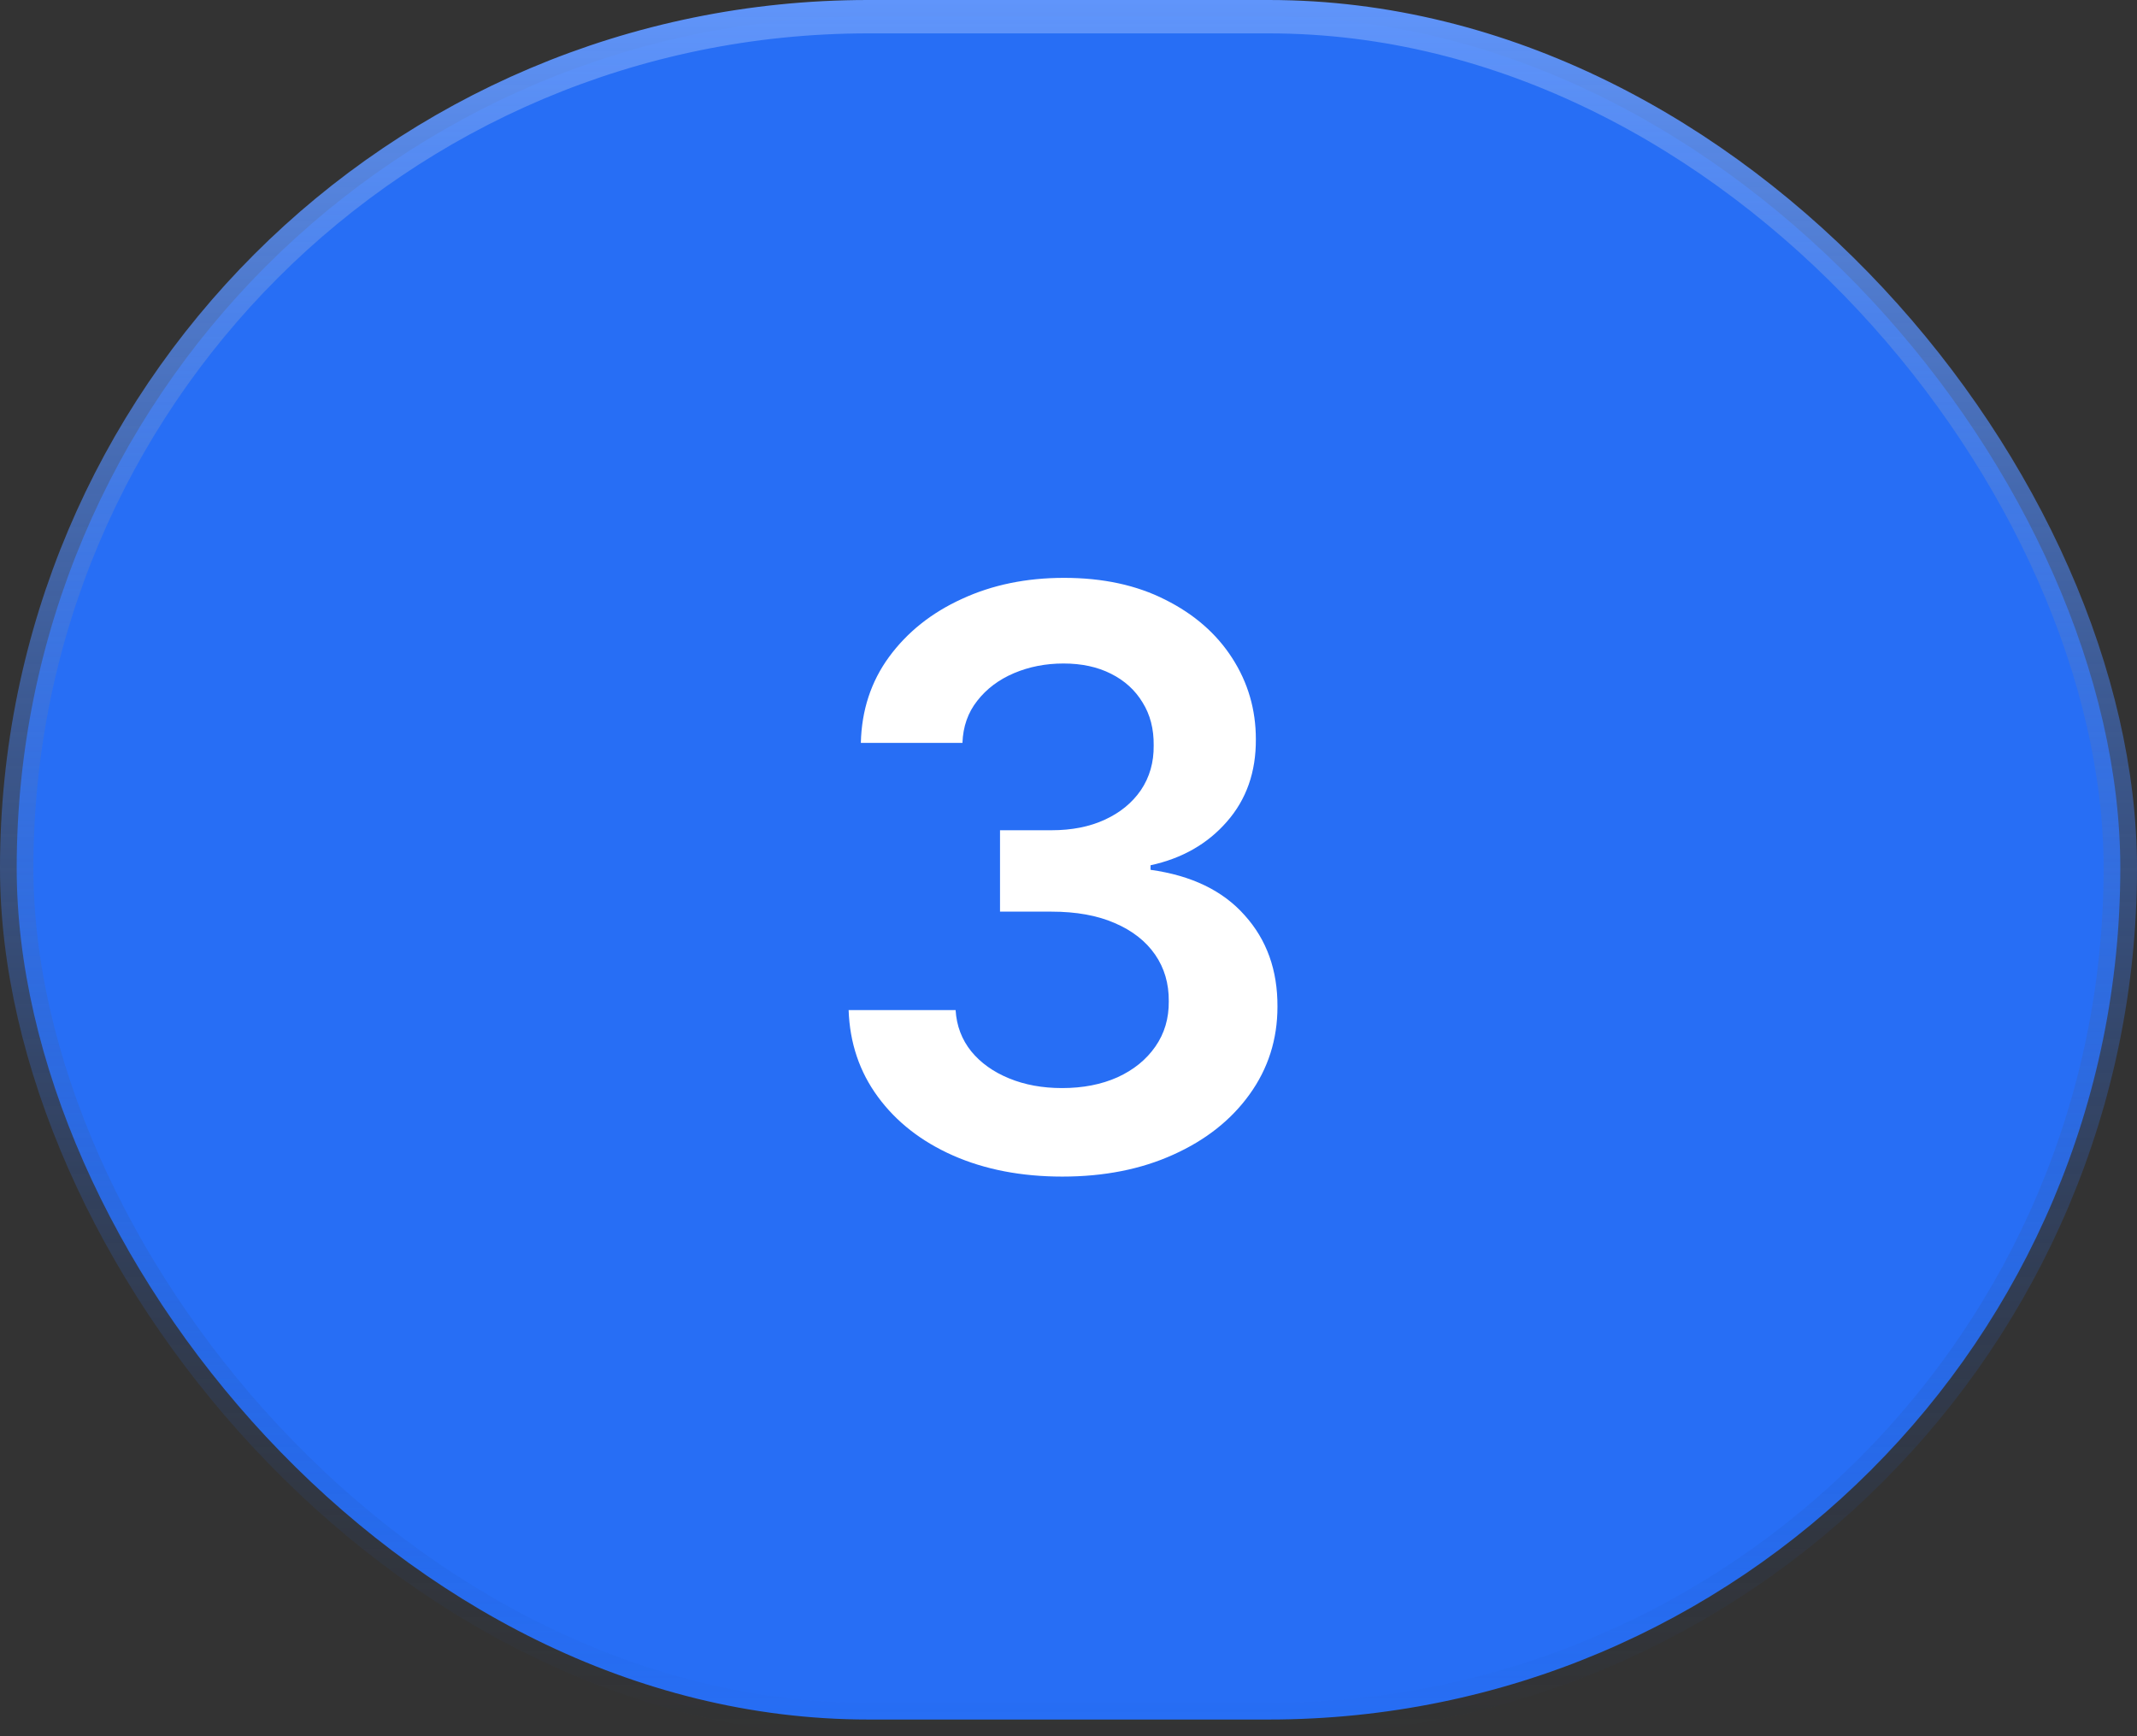
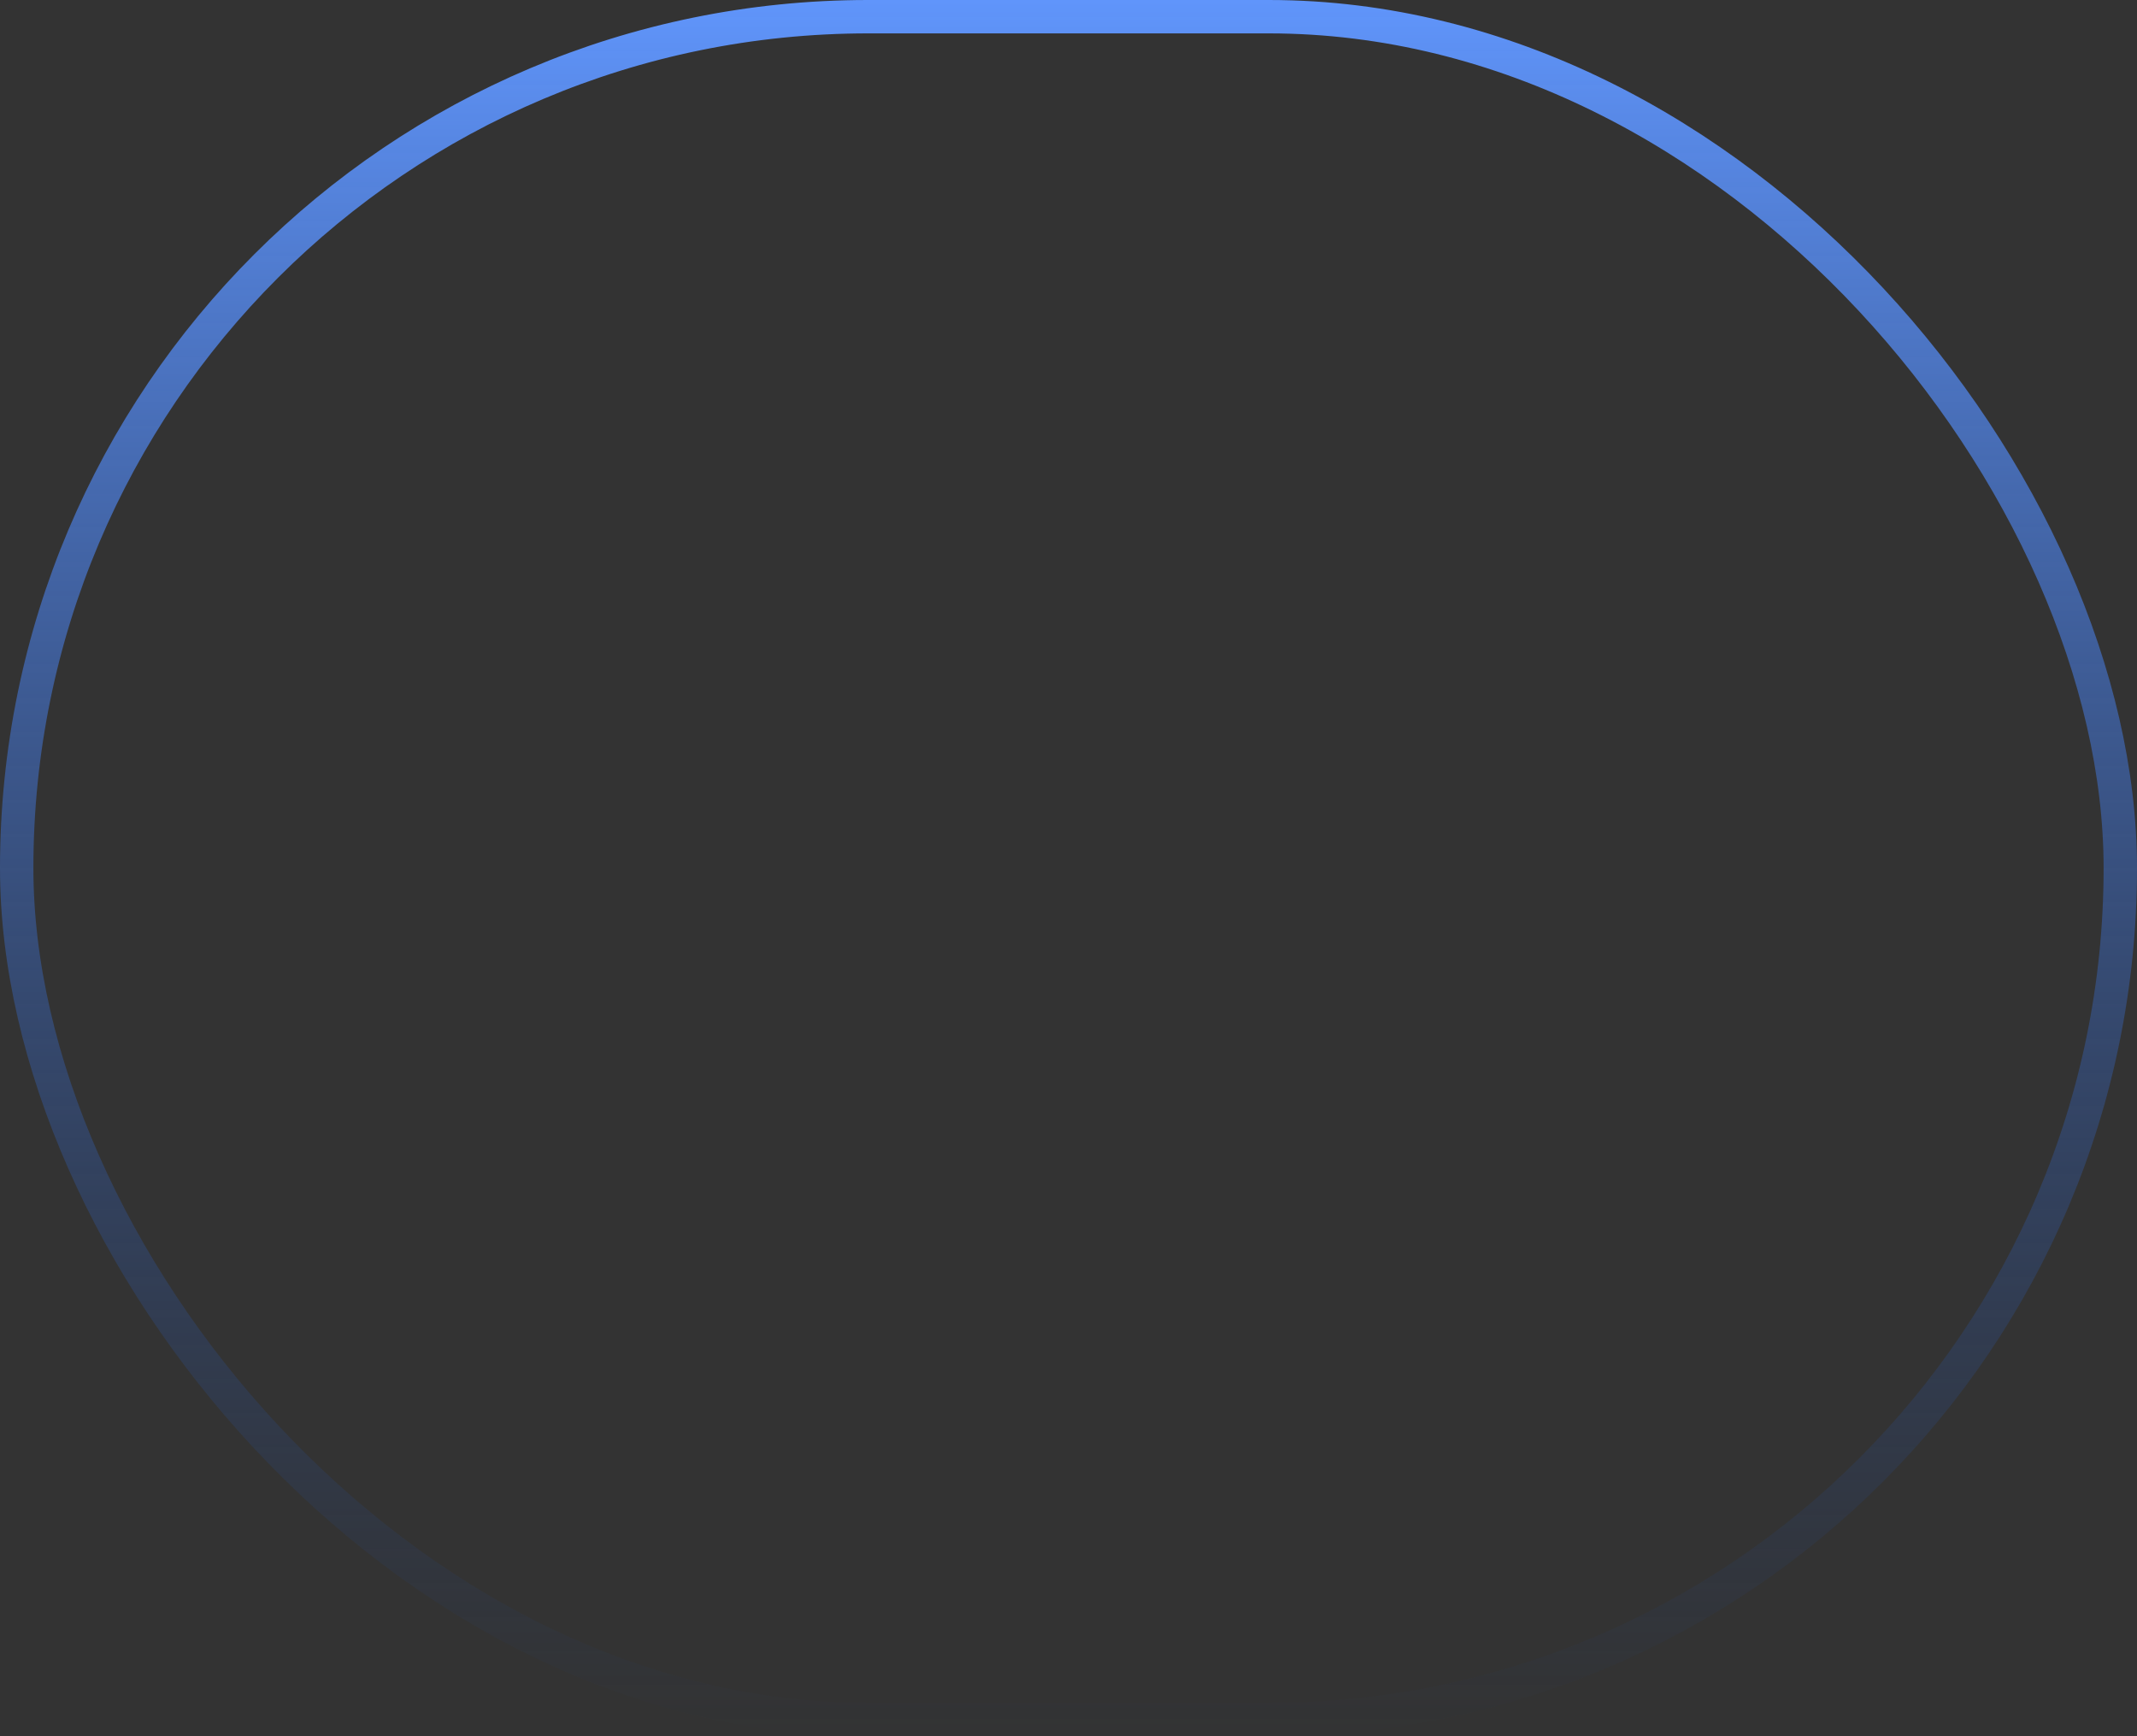
<svg xmlns="http://www.w3.org/2000/svg" width="64" height="52" viewBox="0 0 64 52" fill="none">
  <rect x="0" y="0" width="64" height="52" fill="#333333" stroke="none" />
-   <rect x="0.5" y="0.5" width="63" height="51" rx="25.5" fill="#276EF5" />
-   <path d="M31.815 35.239C30.588 35.239 29.497 35.028 28.543 34.608C27.594 34.188 26.844 33.602 26.293 32.852C25.741 32.102 25.449 31.236 25.415 30.253H28.619C28.648 30.724 28.804 31.136 29.088 31.489C29.372 31.835 29.75 32.105 30.222 32.298C30.693 32.492 31.222 32.588 31.807 32.588C32.432 32.588 32.986 32.48 33.469 32.264C33.952 32.043 34.33 31.736 34.602 31.344C34.875 30.952 35.008 30.5 35.003 29.989C35.008 29.46 34.872 28.994 34.594 28.591C34.315 28.188 33.912 27.872 33.383 27.645C32.861 27.418 32.23 27.304 31.491 27.304H29.949V24.866H31.491C32.099 24.866 32.631 24.761 33.085 24.551C33.545 24.341 33.906 24.046 34.168 23.665C34.429 23.278 34.557 22.832 34.551 22.327C34.557 21.832 34.446 21.403 34.219 21.04C33.997 20.671 33.682 20.384 33.273 20.179C32.869 19.974 32.395 19.872 31.849 19.872C31.315 19.872 30.821 19.969 30.366 20.162C29.912 20.355 29.546 20.631 29.267 20.989C28.989 21.341 28.841 21.761 28.824 22.25H25.781C25.804 21.273 26.085 20.415 26.625 19.676C27.171 18.932 27.898 18.352 28.807 17.938C29.716 17.517 30.736 17.307 31.866 17.307C33.031 17.307 34.043 17.526 34.901 17.963C35.764 18.395 36.432 18.977 36.903 19.71C37.375 20.443 37.611 21.253 37.611 22.139C37.617 23.122 37.327 23.946 36.742 24.611C36.162 25.276 35.401 25.71 34.457 25.915V26.051C35.685 26.222 36.625 26.676 37.278 27.415C37.938 28.148 38.264 29.06 38.258 30.151C38.258 31.128 37.98 32.003 37.423 32.776C36.872 33.543 36.111 34.145 35.139 34.582C34.173 35.02 33.065 35.239 31.815 35.239Z" fill="white" />
  <rect x="0.5" y="0.5" width="63" height="51" rx="25.5" stroke="url(#paint0_linear_320_473)" />
  <defs>
    <linearGradient id="paint0_linear_320_473" x1="32" y1="0" x2="32" y2="52" gradientUnits="userSpaceOnUse">
      <stop stop-color="#6095FB" />
      <stop offset="1" stop-color="#1B4699" stop-opacity="0" />
    </linearGradient>
  </defs>
</svg>